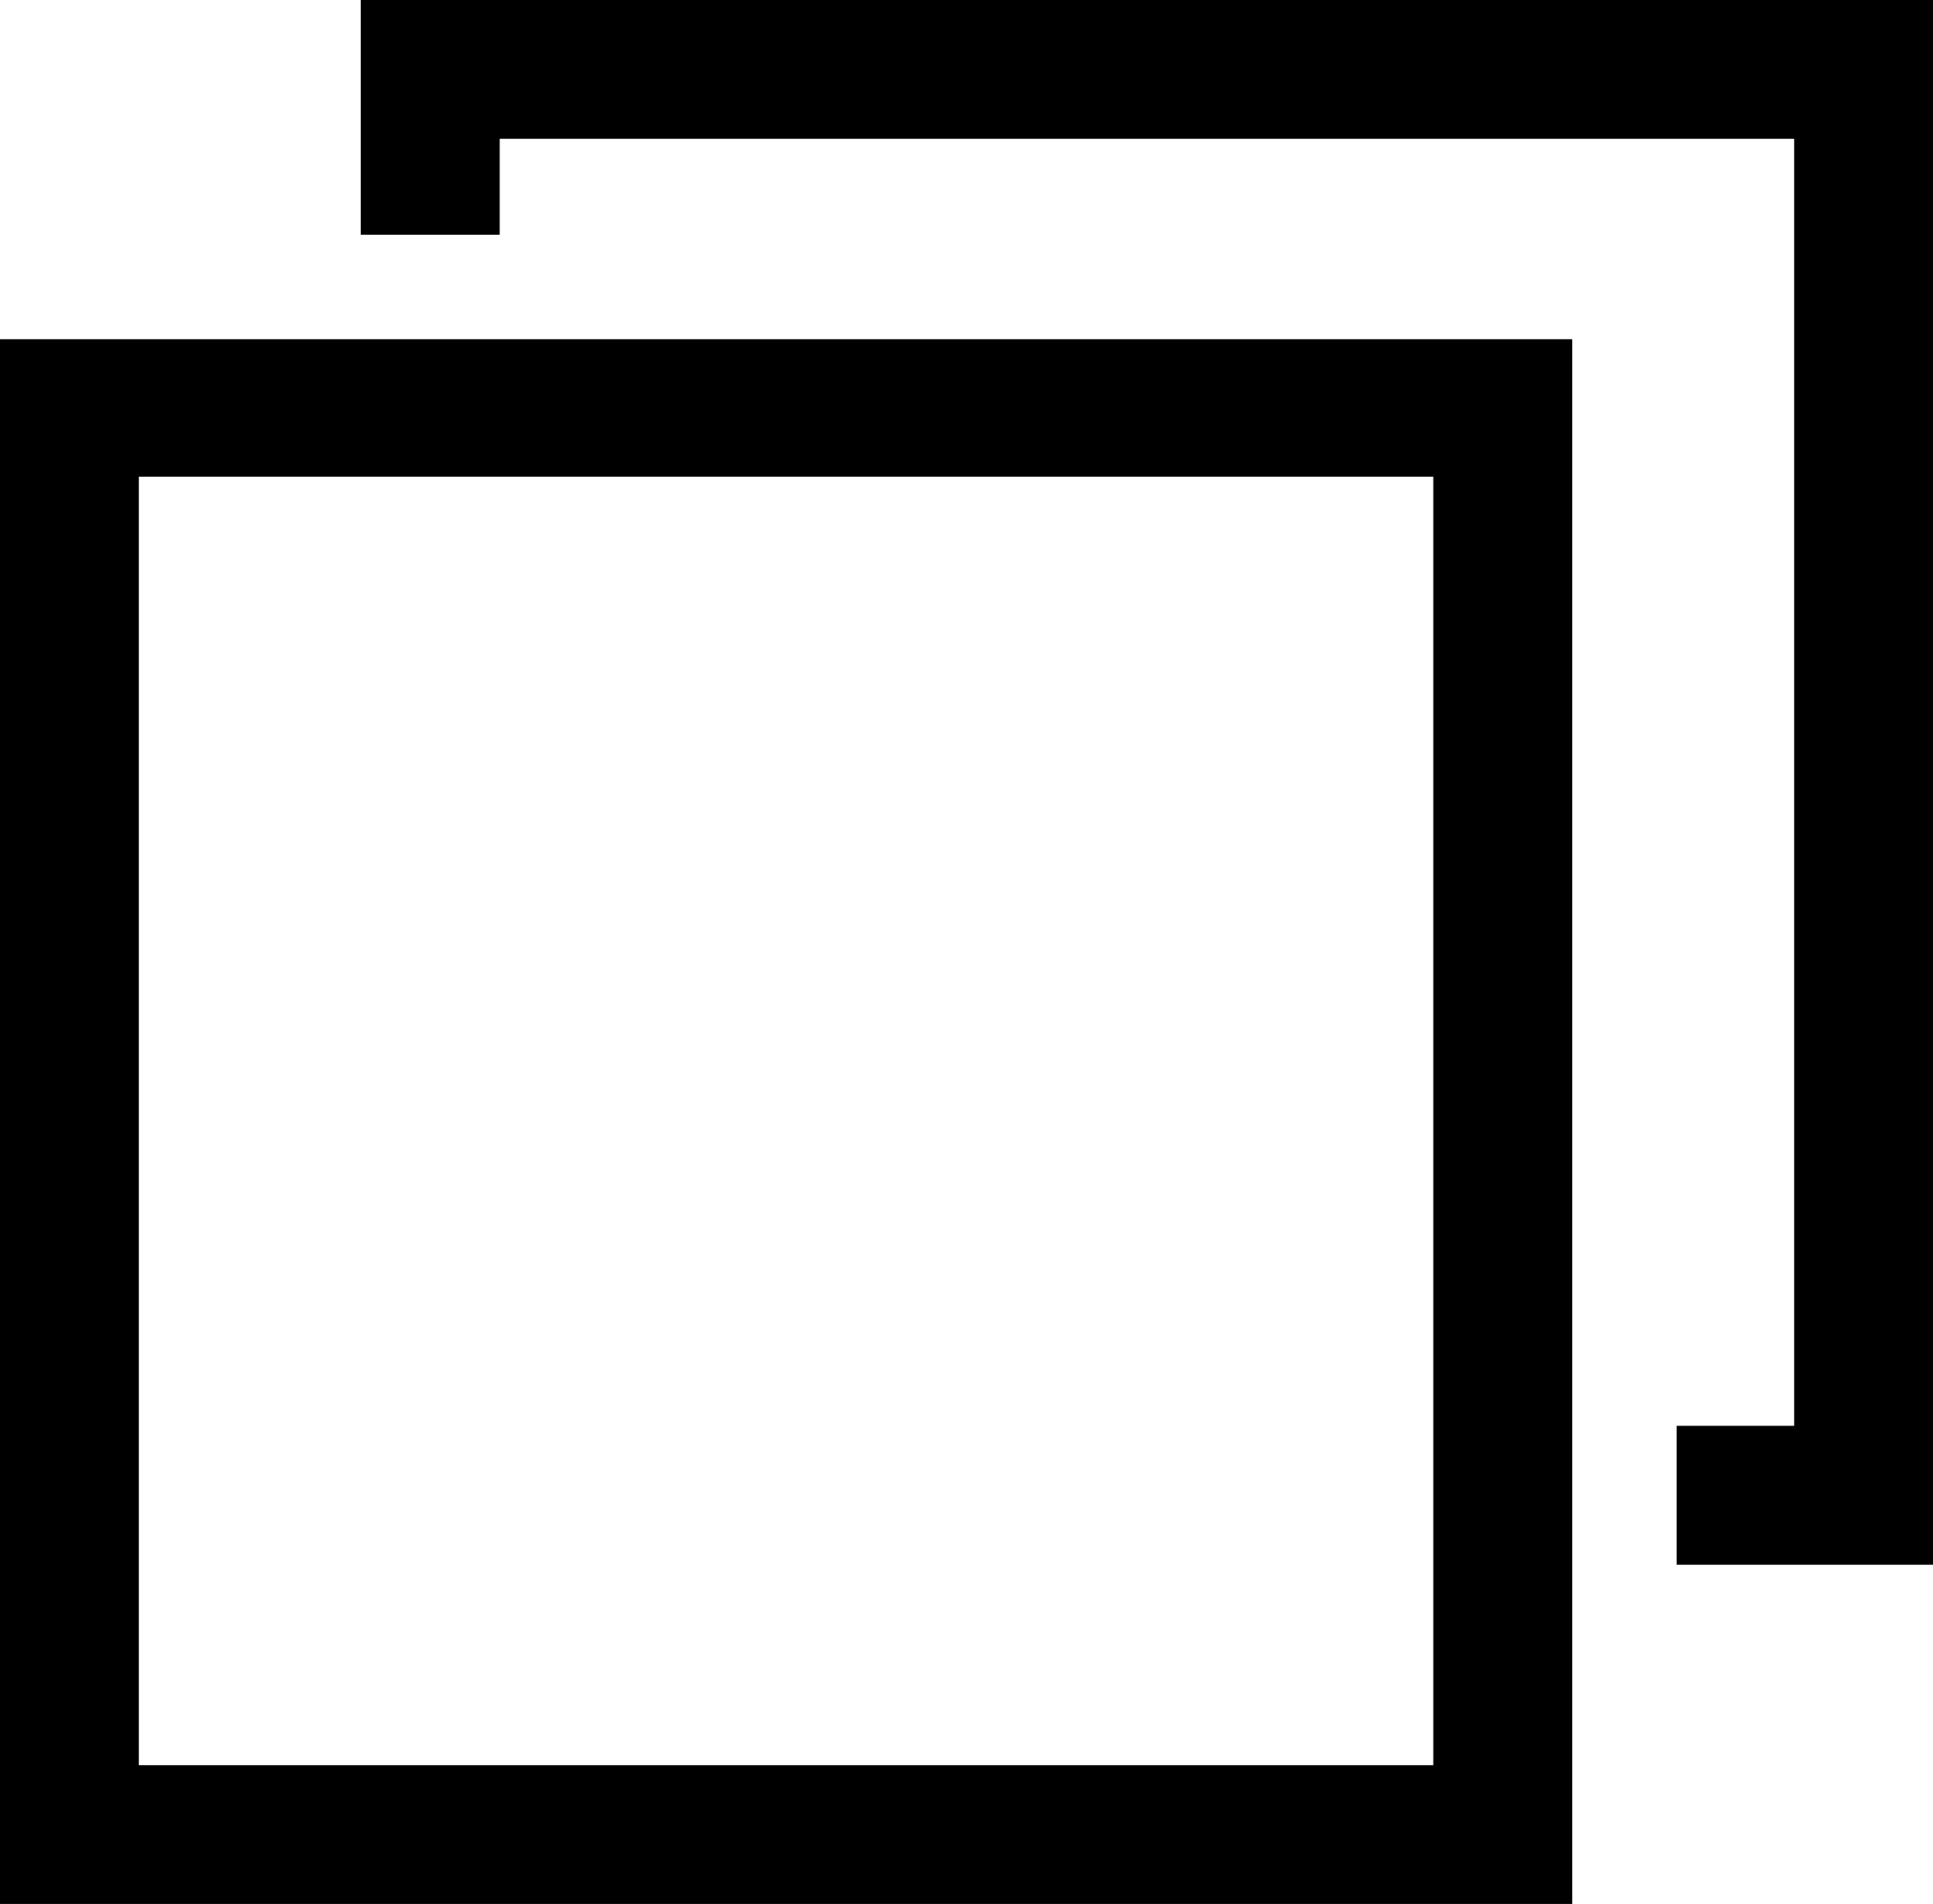
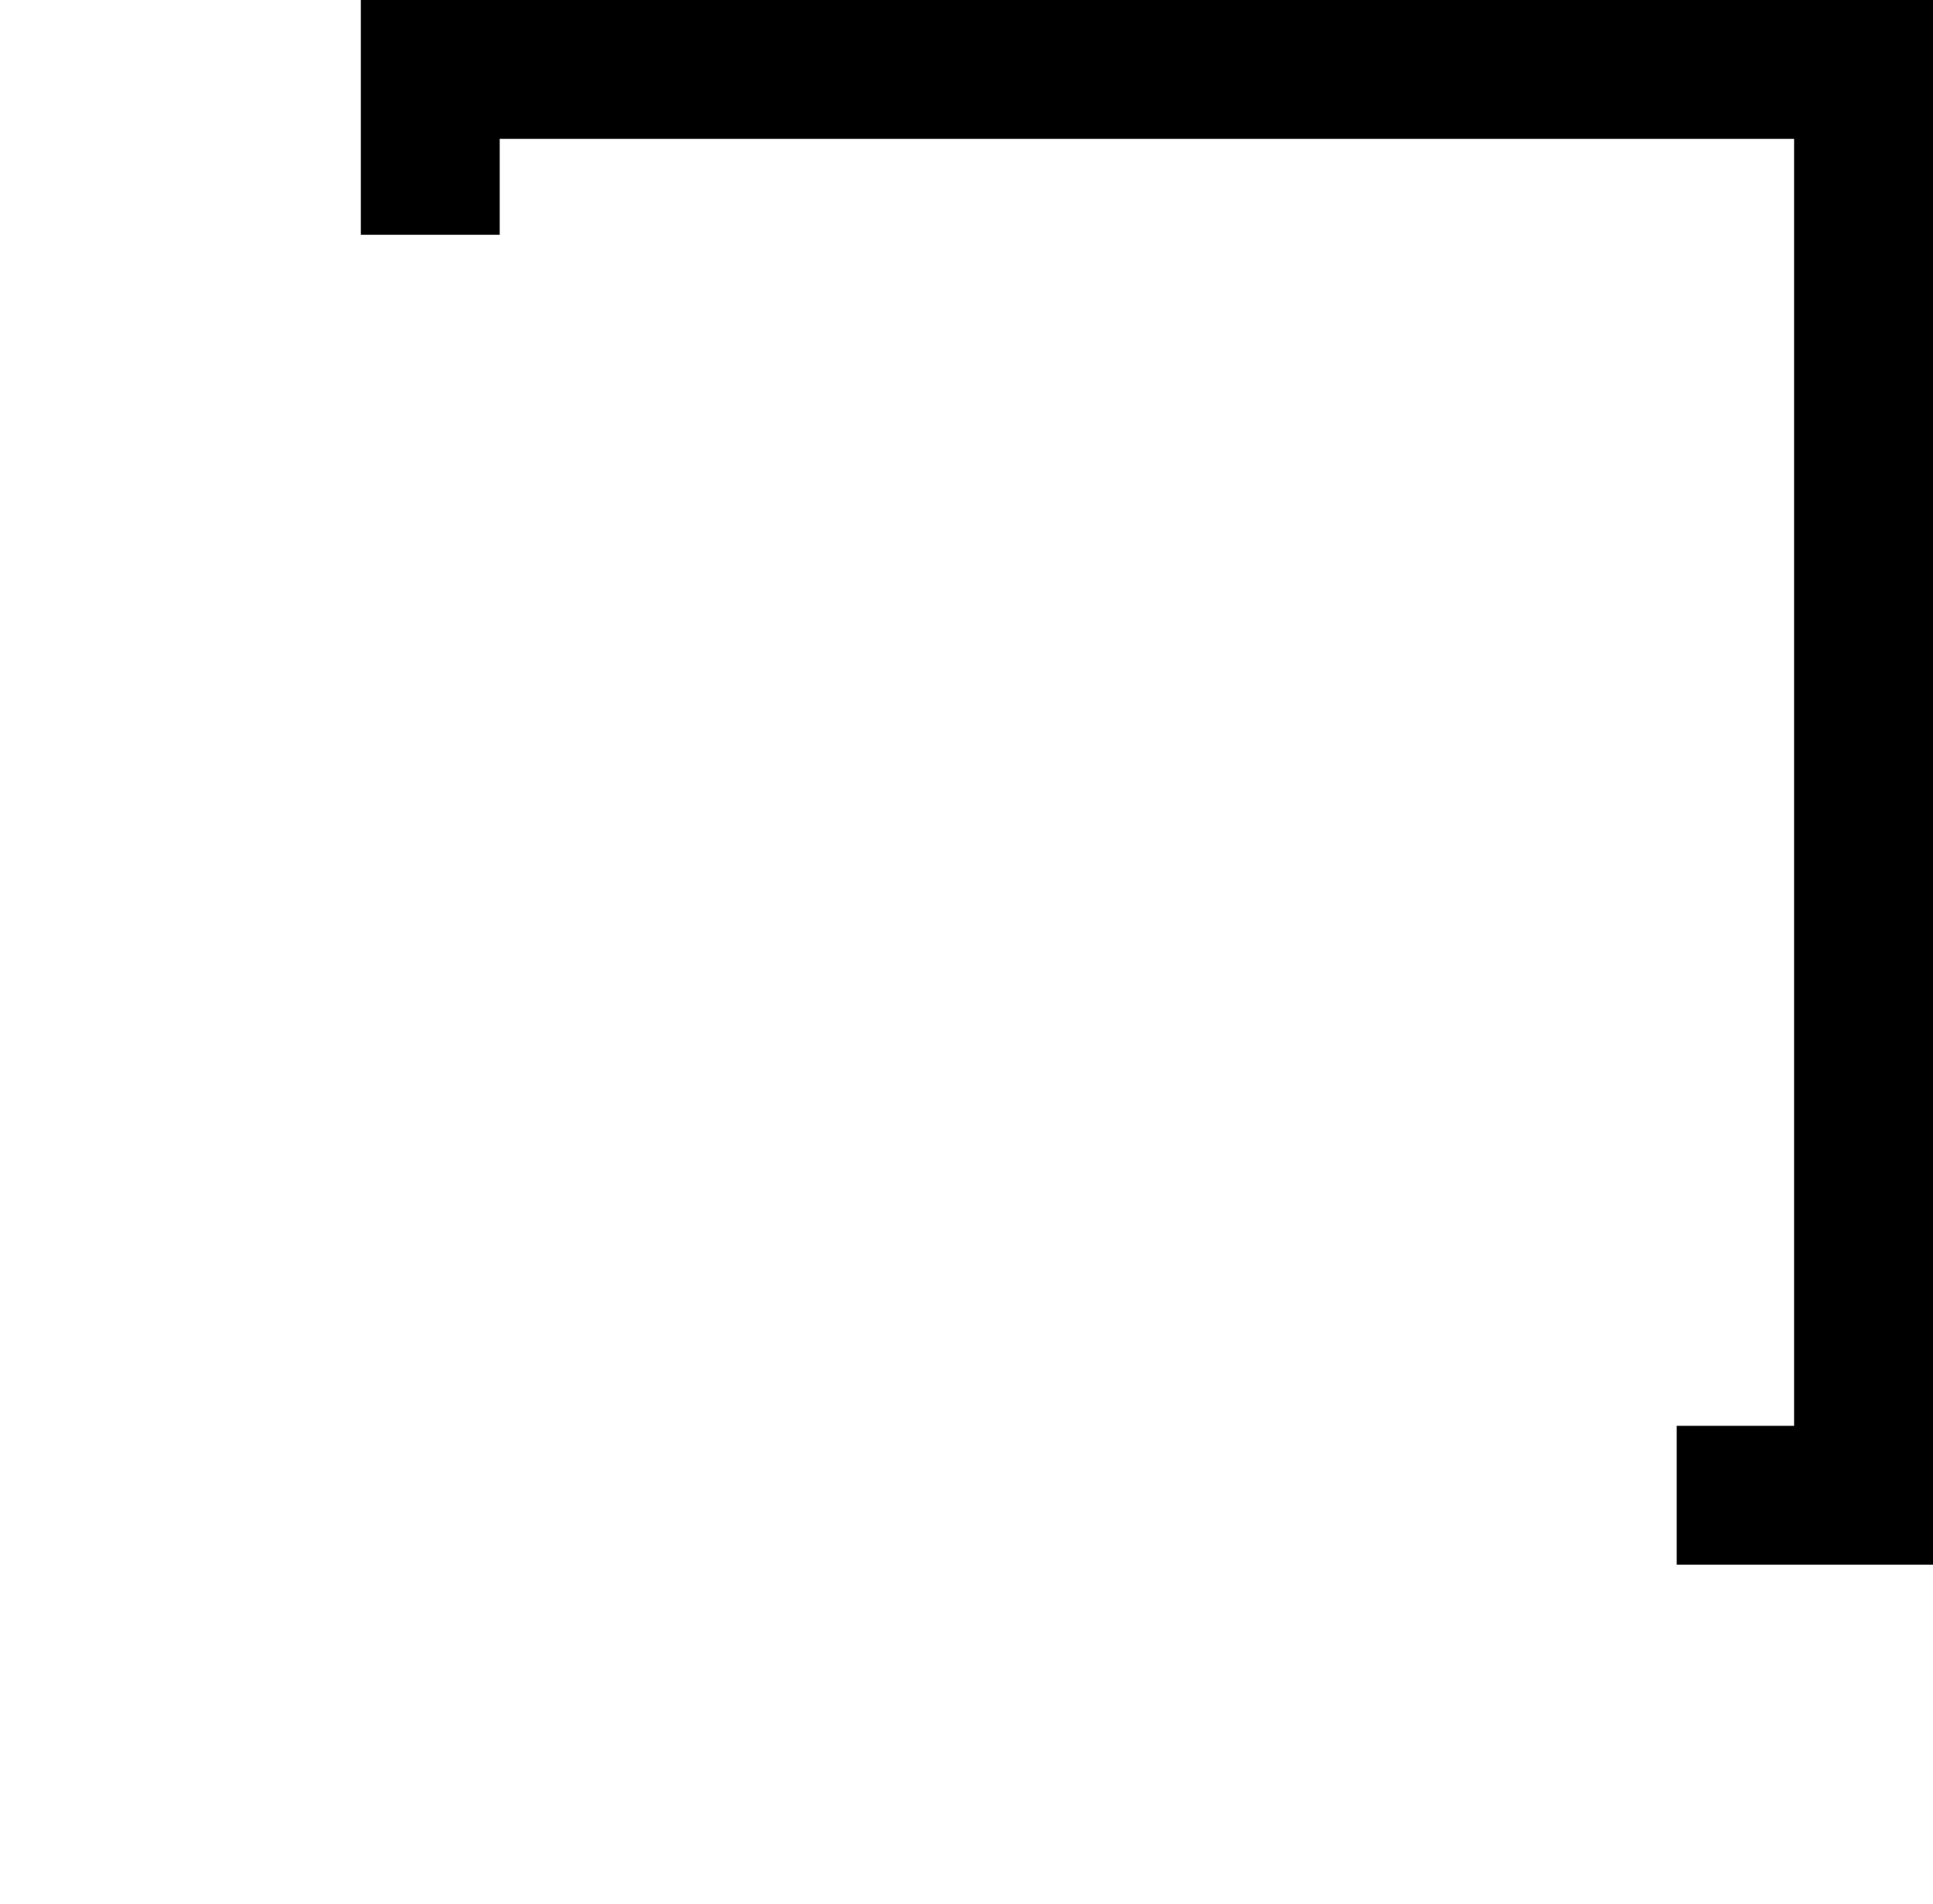
<svg xmlns="http://www.w3.org/2000/svg" version="1.1" id="Ebene_1" x="0px" y="0px" width="135px" height="133px" viewBox="0 0 135 133" style="enable-background:new 0 0 135 133;" xml:space="preserve">
  <g>
    <g>
      <polyline points="135,0 25.2,0 25.2,16.4 34.9,16.4 34.9,9.7 125.3,9.7 125.3,99.6 117.1,99.6 117.1,109.3 135,109.3 135,0   " />
-       <path d="M0,23.7h109.8V133H0V23.7z M9.7,123.3h90.4v-90H9.7V123.3z" />
    </g>
  </g>
</svg>